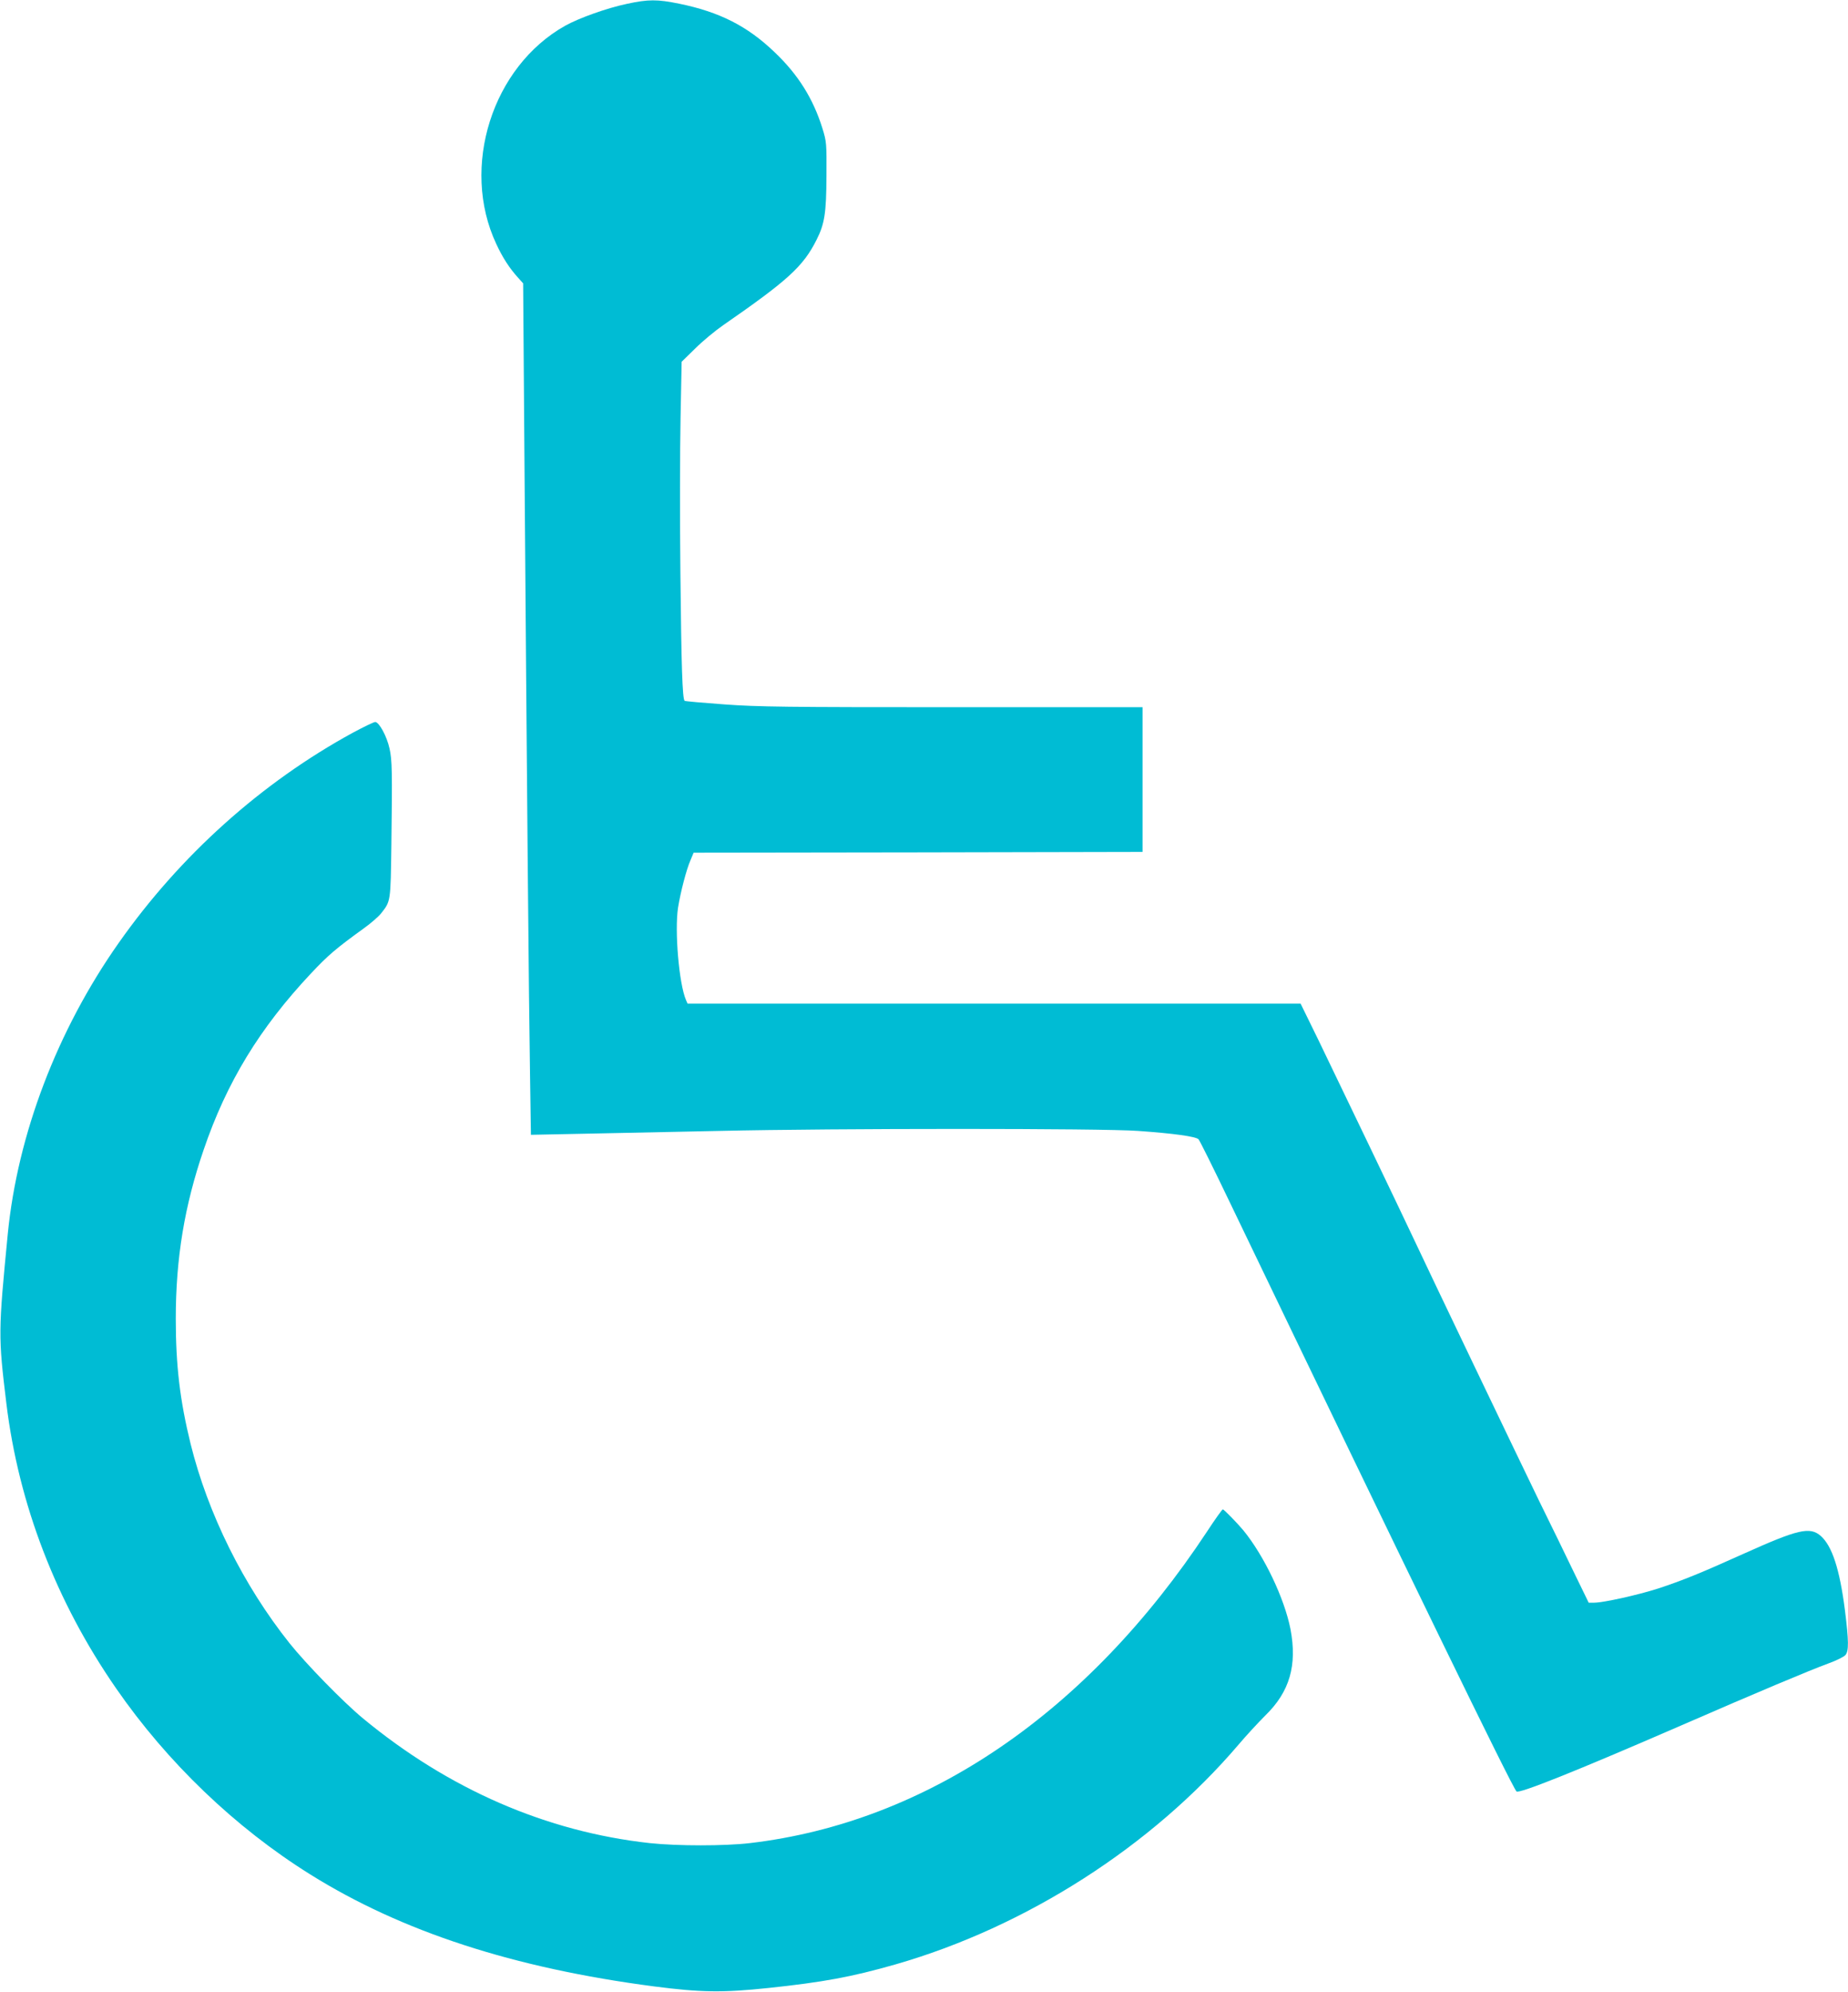
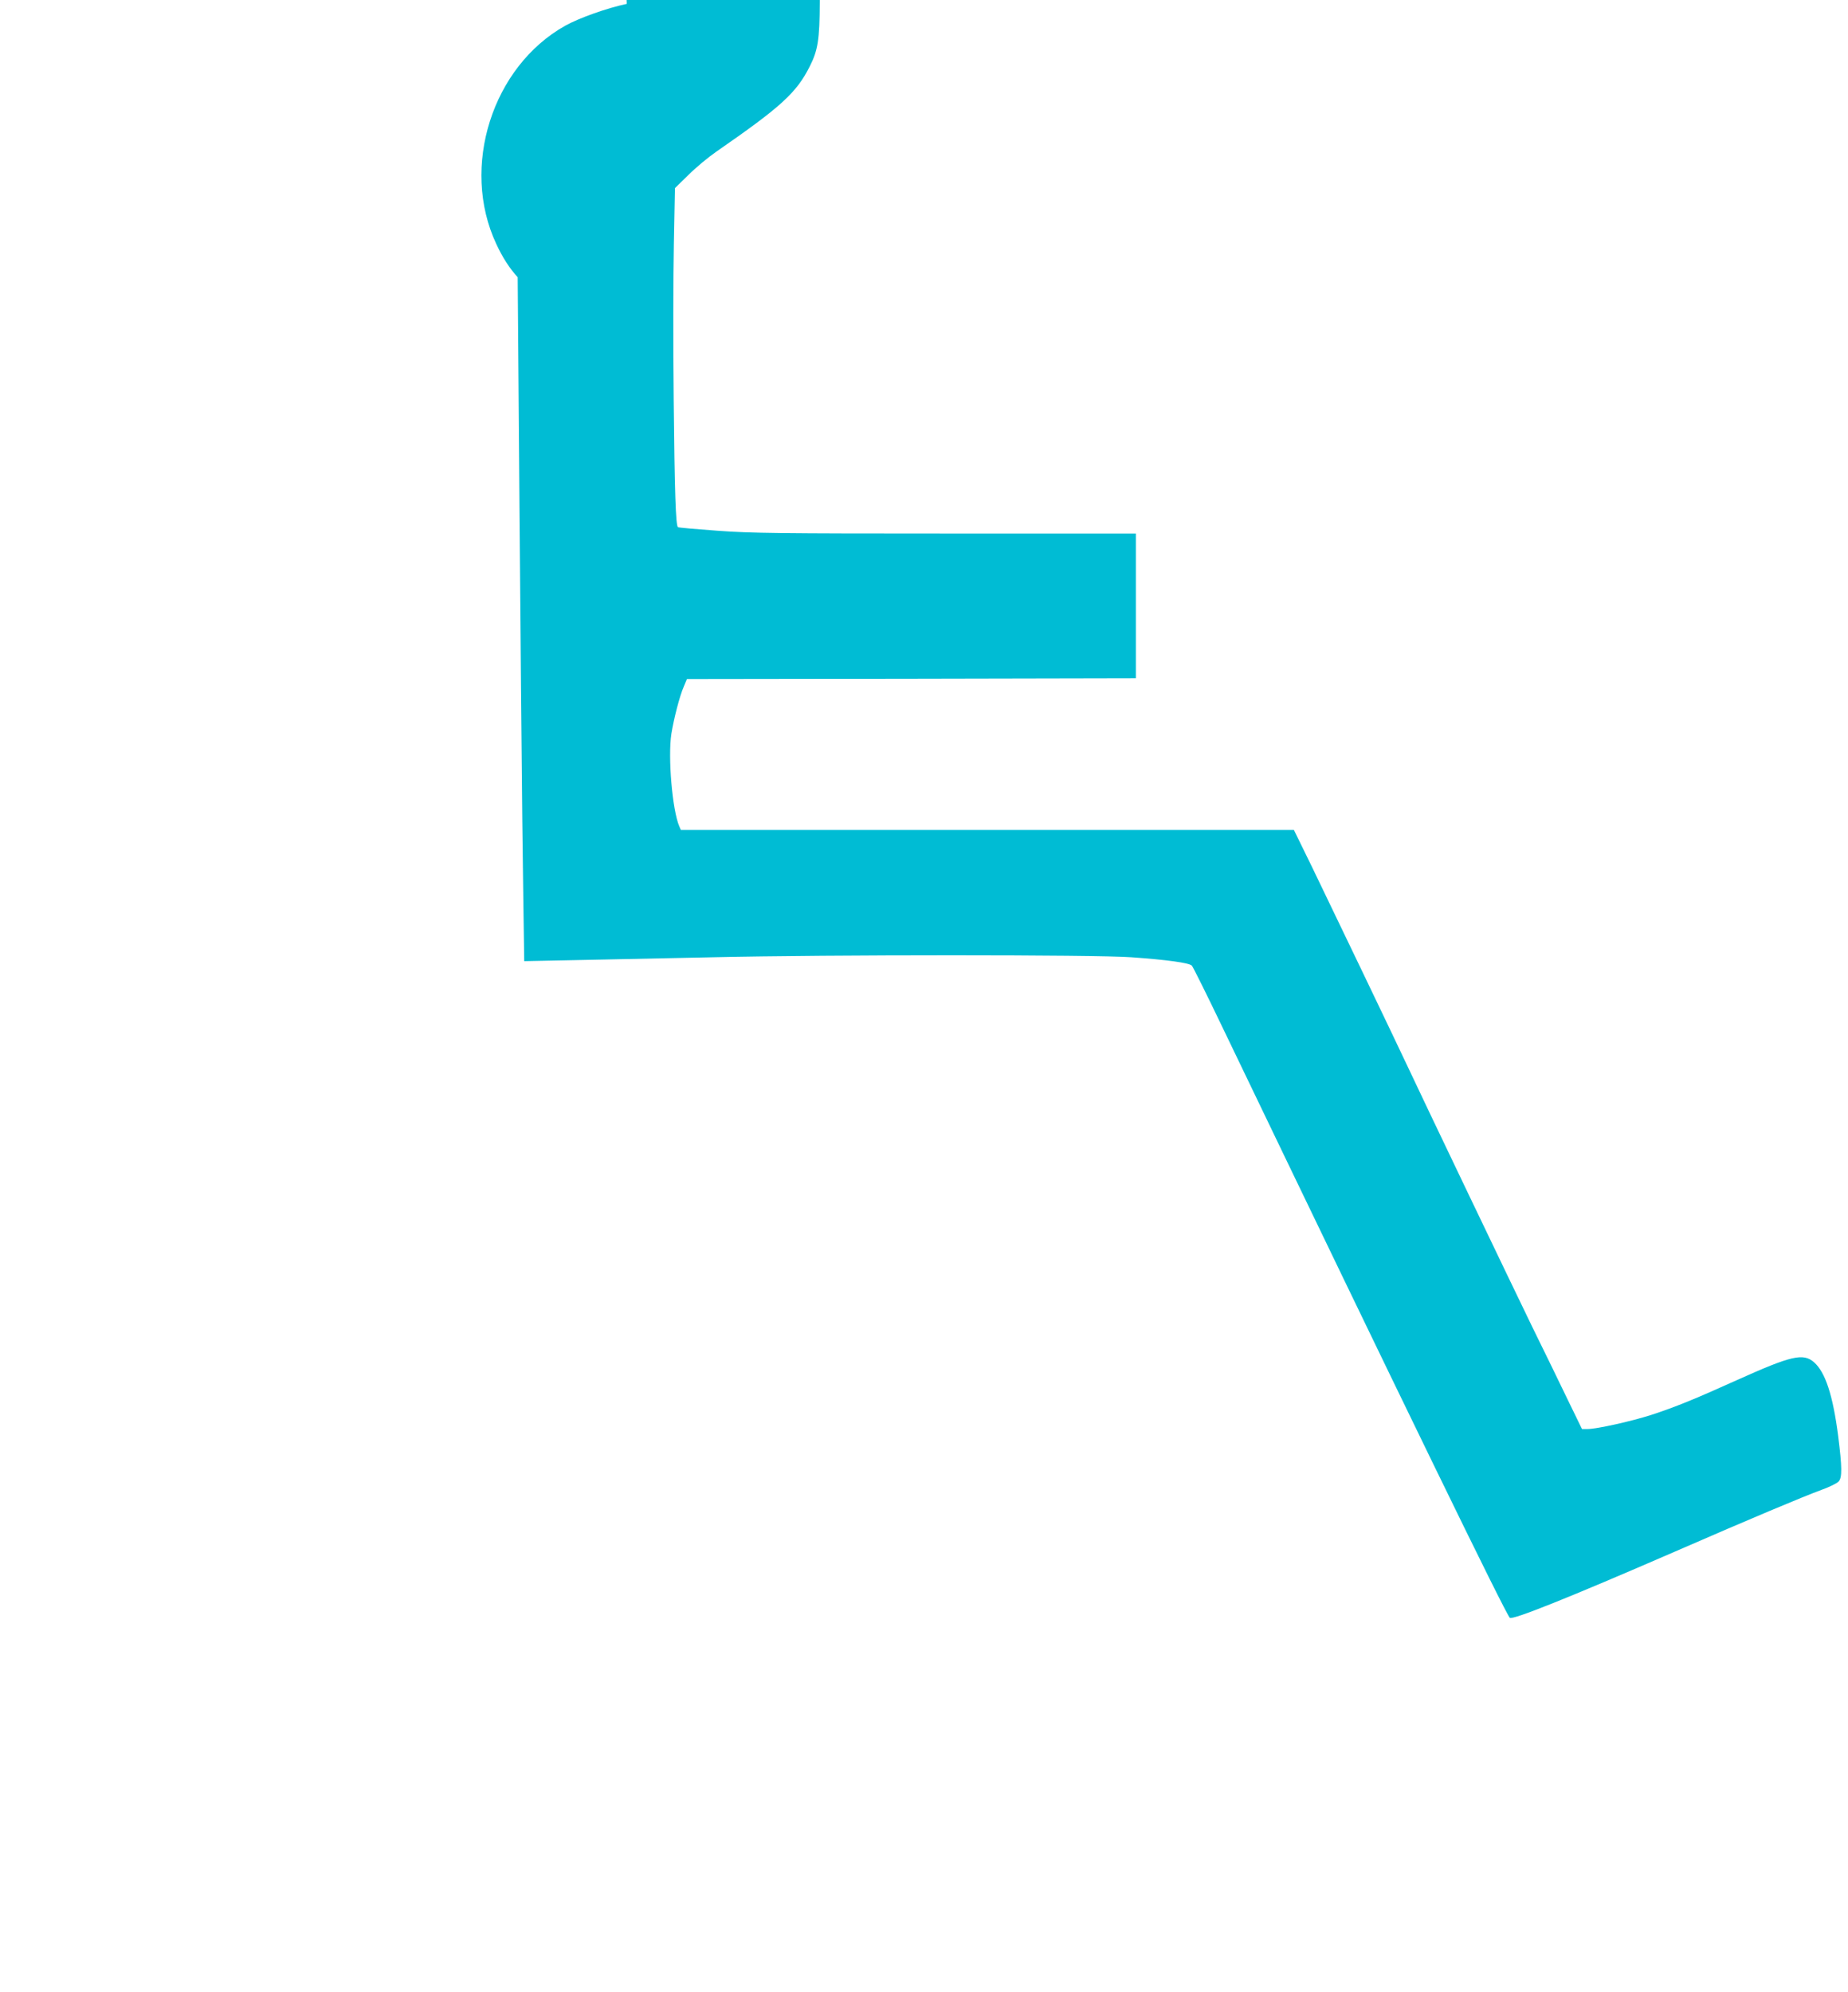
<svg xmlns="http://www.w3.org/2000/svg" version="1.0" width="1188pt" height="1280pt" viewBox="0 0 1188 1280" preserveAspectRatio="xMidYMid meet">
  <g transform="translate(0,1280) scale(0.1,-0.1)" fill="#00bcd4" stroke="none">
-     <path d="M4029 12775 c-128 -27 -307 -91 -395 -140 -470 -263 -675 -909 -444 -1402 41 -89 85 -156 138 -215 l35 -39 8 -1077 c16 -2127 29 -3584 36 -3986 l6 -409 346 7 c190 4 580 12 866 18 744 17 2460 17 2691 0 227 -16 373 -36 389 -54 7 -7 97 -188 200 -403 1165 -2423 1815 -3759 1844 -3788 16 -16 377 128 1056 423 496 216 825 354 950 400 50 18 98 42 108 53 23 26 22 91 -3 291 -34 263 -82 410 -155 475 -70 61 -146 43 -495 -114 -277 -125 -396 -173 -551 -224 -131 -42 -352 -91 -411 -91 l-35 0 -91 187 c-50 104 -152 314 -228 468 -125 257 -711 1480 -809 1690 -66 141 -480 1004 -608 1268 l-116 237 -1970 0 -1971 0 -10 23 c-45 104 -74 445 -51 595 16 98 53 243 80 304 l20 48 1443 2 1443 3 0 465 0 465 -1220 0 c-1068 0 -1251 2 -1469 18 -138 10 -252 20 -255 23 -14 14 -21 222 -27 819 -4 352 -3 802 1 1000 l7 360 87 85 c47 47 128 114 180 150 416 288 514 377 600 548 52 103 63 171 64 412 1 208 1 218 -26 305 -59 190 -156 346 -308 490 -175 168 -354 258 -612 311 -142 29 -199 29 -338 -1z" />
-     <path d="M2270 8092 c-589 -321 -1112 -790 -1507 -1352 -395 -561 -650 -1230 -713 -1870 -61 -629 -62 -654 -9 -1090 79 -648 320 -1274 705 -1830 329 -476 766 -895 1248 -1196 589 -368 1308 -602 2211 -720 300 -39 442 -41 735 -10 350 37 535 71 815 151 840 241 1650 759 2208 1414 49 58 127 142 172 187 156 152 205 322 161 554 -39 198 -169 471 -303 635 -41 49 -125 135 -132 135 -4 0 -50 -64 -101 -142 -769 -1165 -1801 -1869 -2939 -2003 -164 -19 -465 -19 -644 0 -664 73 -1293 346 -1844 802 -127 105 -365 349 -472 483 -297 373 -525 833 -636 1282 -68 277 -95 502 -95 803 0 388 56 726 179 1085 148 435 361 784 691 1135 108 115 159 159 339 289 46 33 95 76 110 95 63 80 62 72 67 444 6 470 5 542 -12 617 -17 78 -67 170 -92 170 -9 0 -73 -31 -142 -68z" />
+     <path d="M4029 12775 c-128 -27 -307 -91 -395 -140 -470 -263 -675 -909 -444 -1402 41 -89 85 -156 138 -215 c16 -2127 29 -3584 36 -3986 l6 -409 346 7 c190 4 580 12 866 18 744 17 2460 17 2691 0 227 -16 373 -36 389 -54 7 -7 97 -188 200 -403 1165 -2423 1815 -3759 1844 -3788 16 -16 377 128 1056 423 496 216 825 354 950 400 50 18 98 42 108 53 23 26 22 91 -3 291 -34 263 -82 410 -155 475 -70 61 -146 43 -495 -114 -277 -125 -396 -173 -551 -224 -131 -42 -352 -91 -411 -91 l-35 0 -91 187 c-50 104 -152 314 -228 468 -125 257 -711 1480 -809 1690 -66 141 -480 1004 -608 1268 l-116 237 -1970 0 -1971 0 -10 23 c-45 104 -74 445 -51 595 16 98 53 243 80 304 l20 48 1443 2 1443 3 0 465 0 465 -1220 0 c-1068 0 -1251 2 -1469 18 -138 10 -252 20 -255 23 -14 14 -21 222 -27 819 -4 352 -3 802 1 1000 l7 360 87 85 c47 47 128 114 180 150 416 288 514 377 600 548 52 103 63 171 64 412 1 208 1 218 -26 305 -59 190 -156 346 -308 490 -175 168 -354 258 -612 311 -142 29 -199 29 -338 -1z" />
  </g>
</svg>